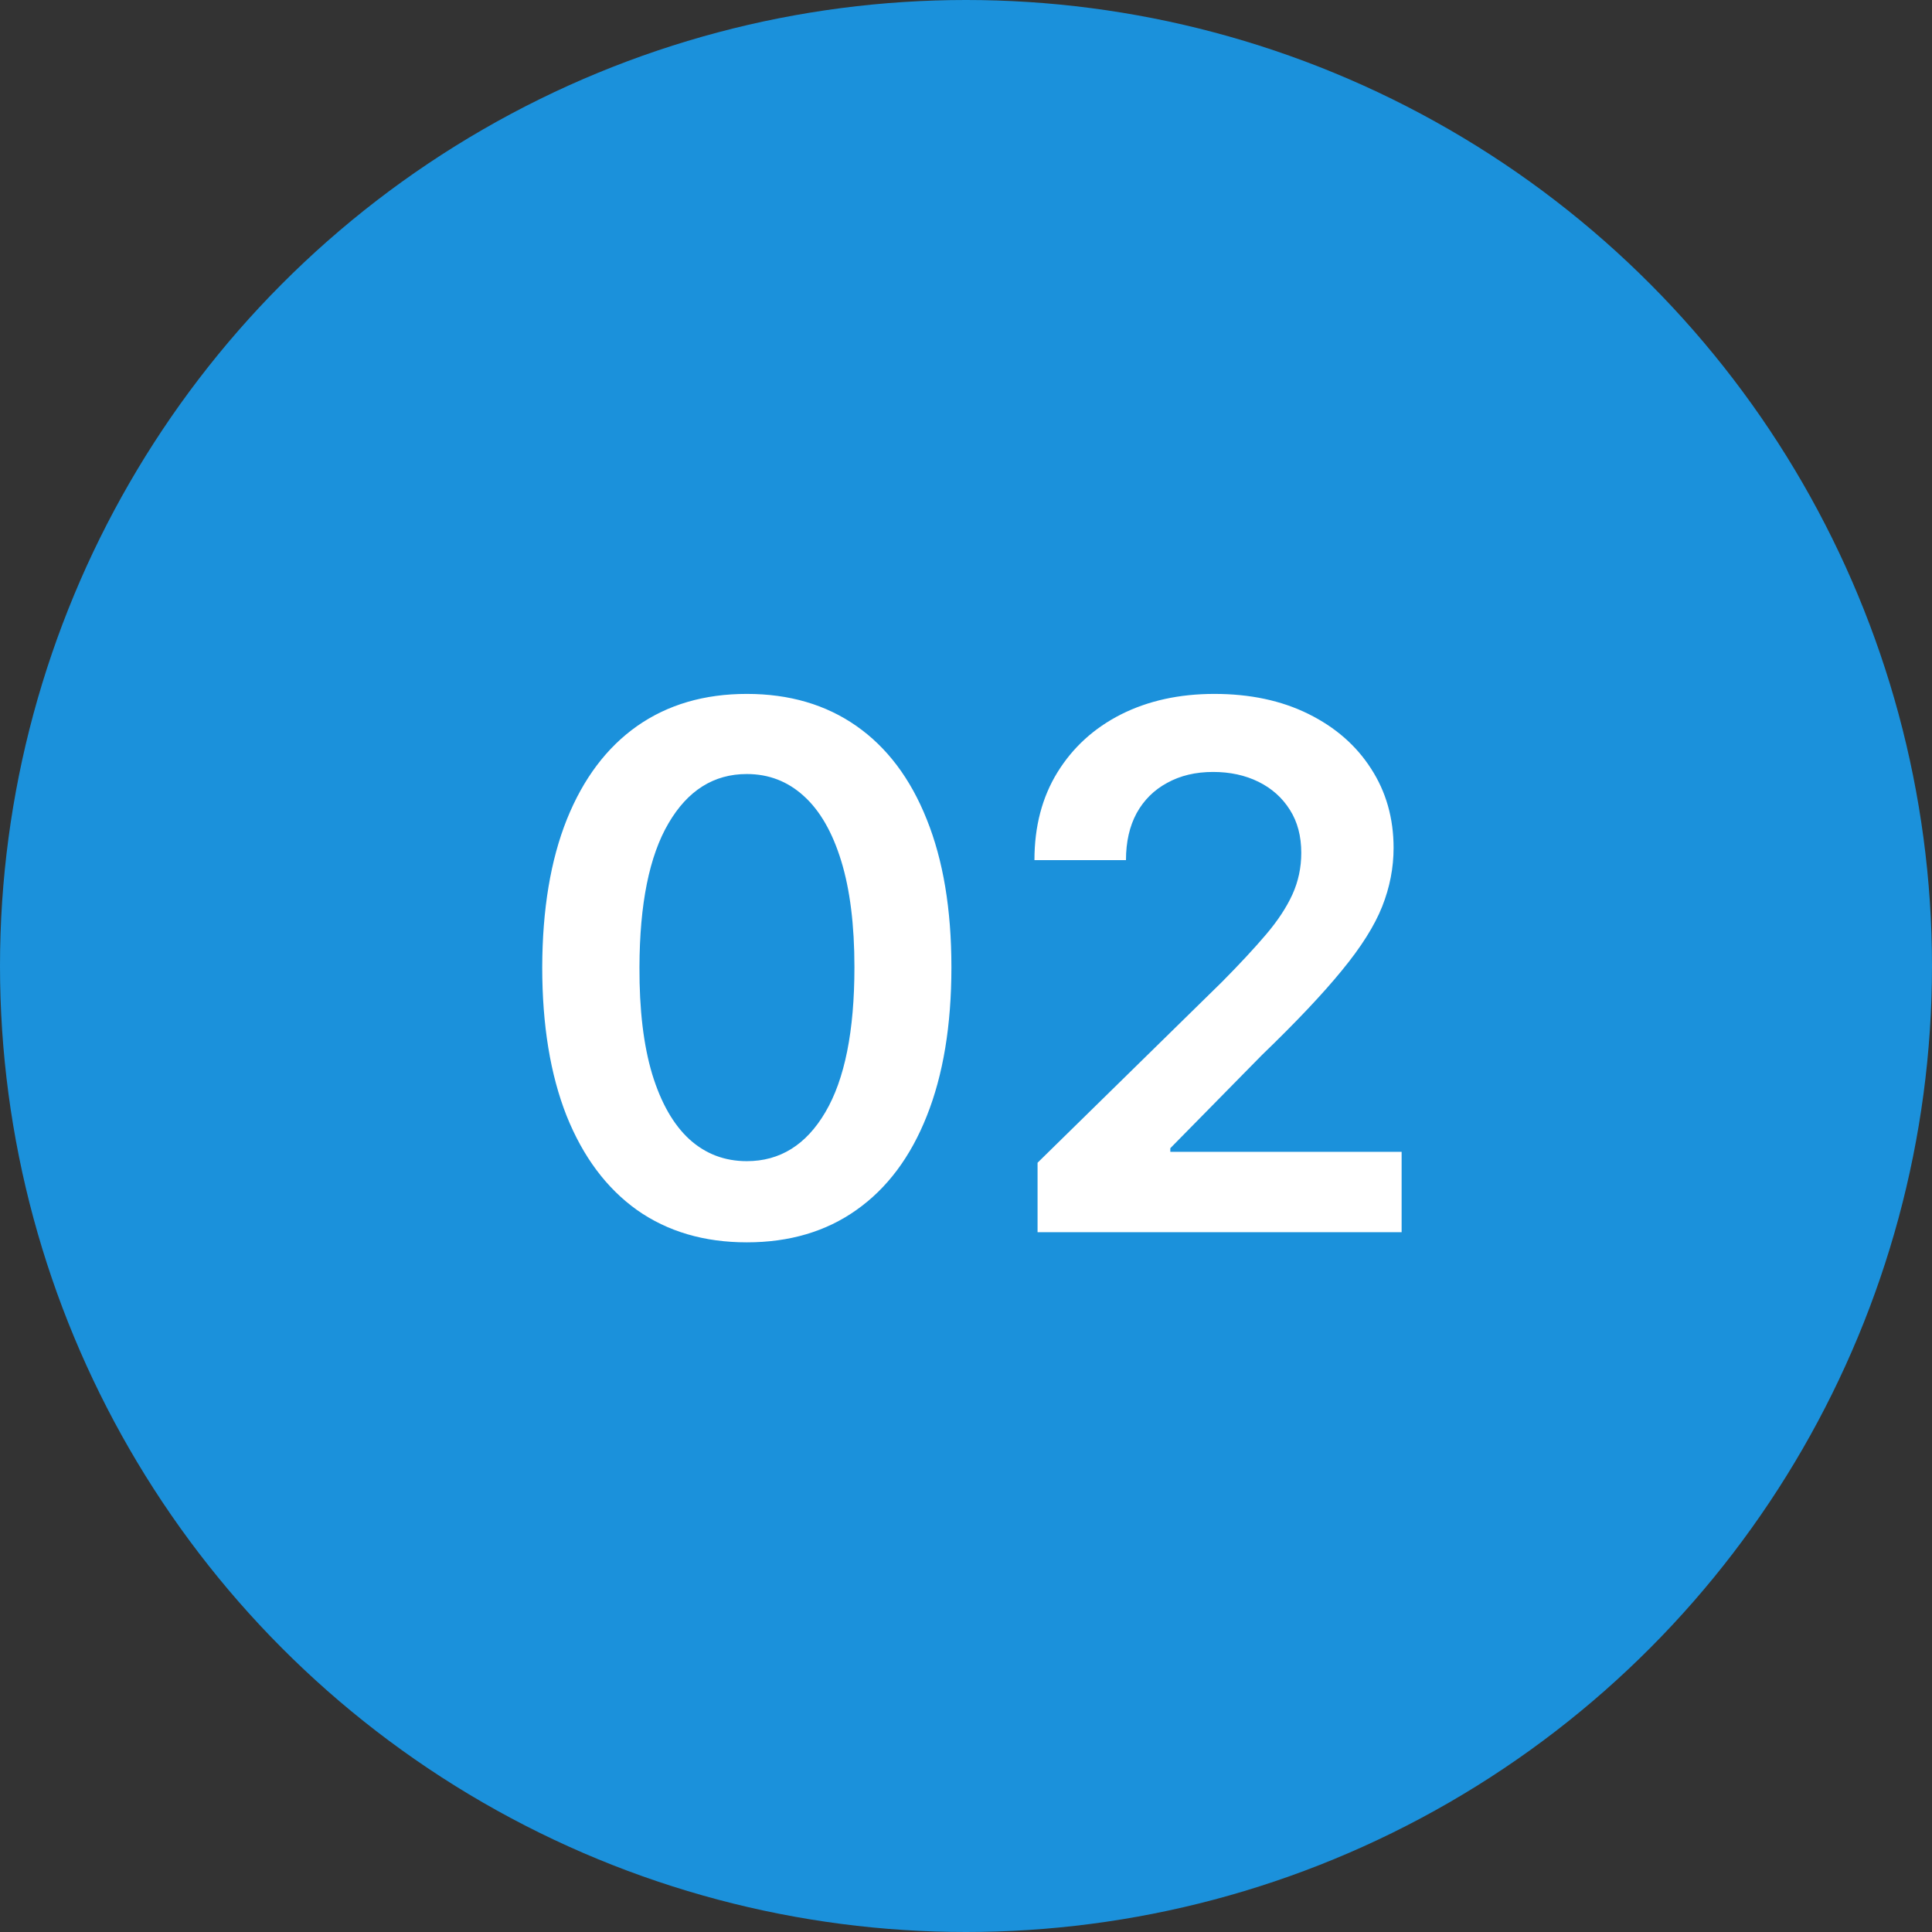
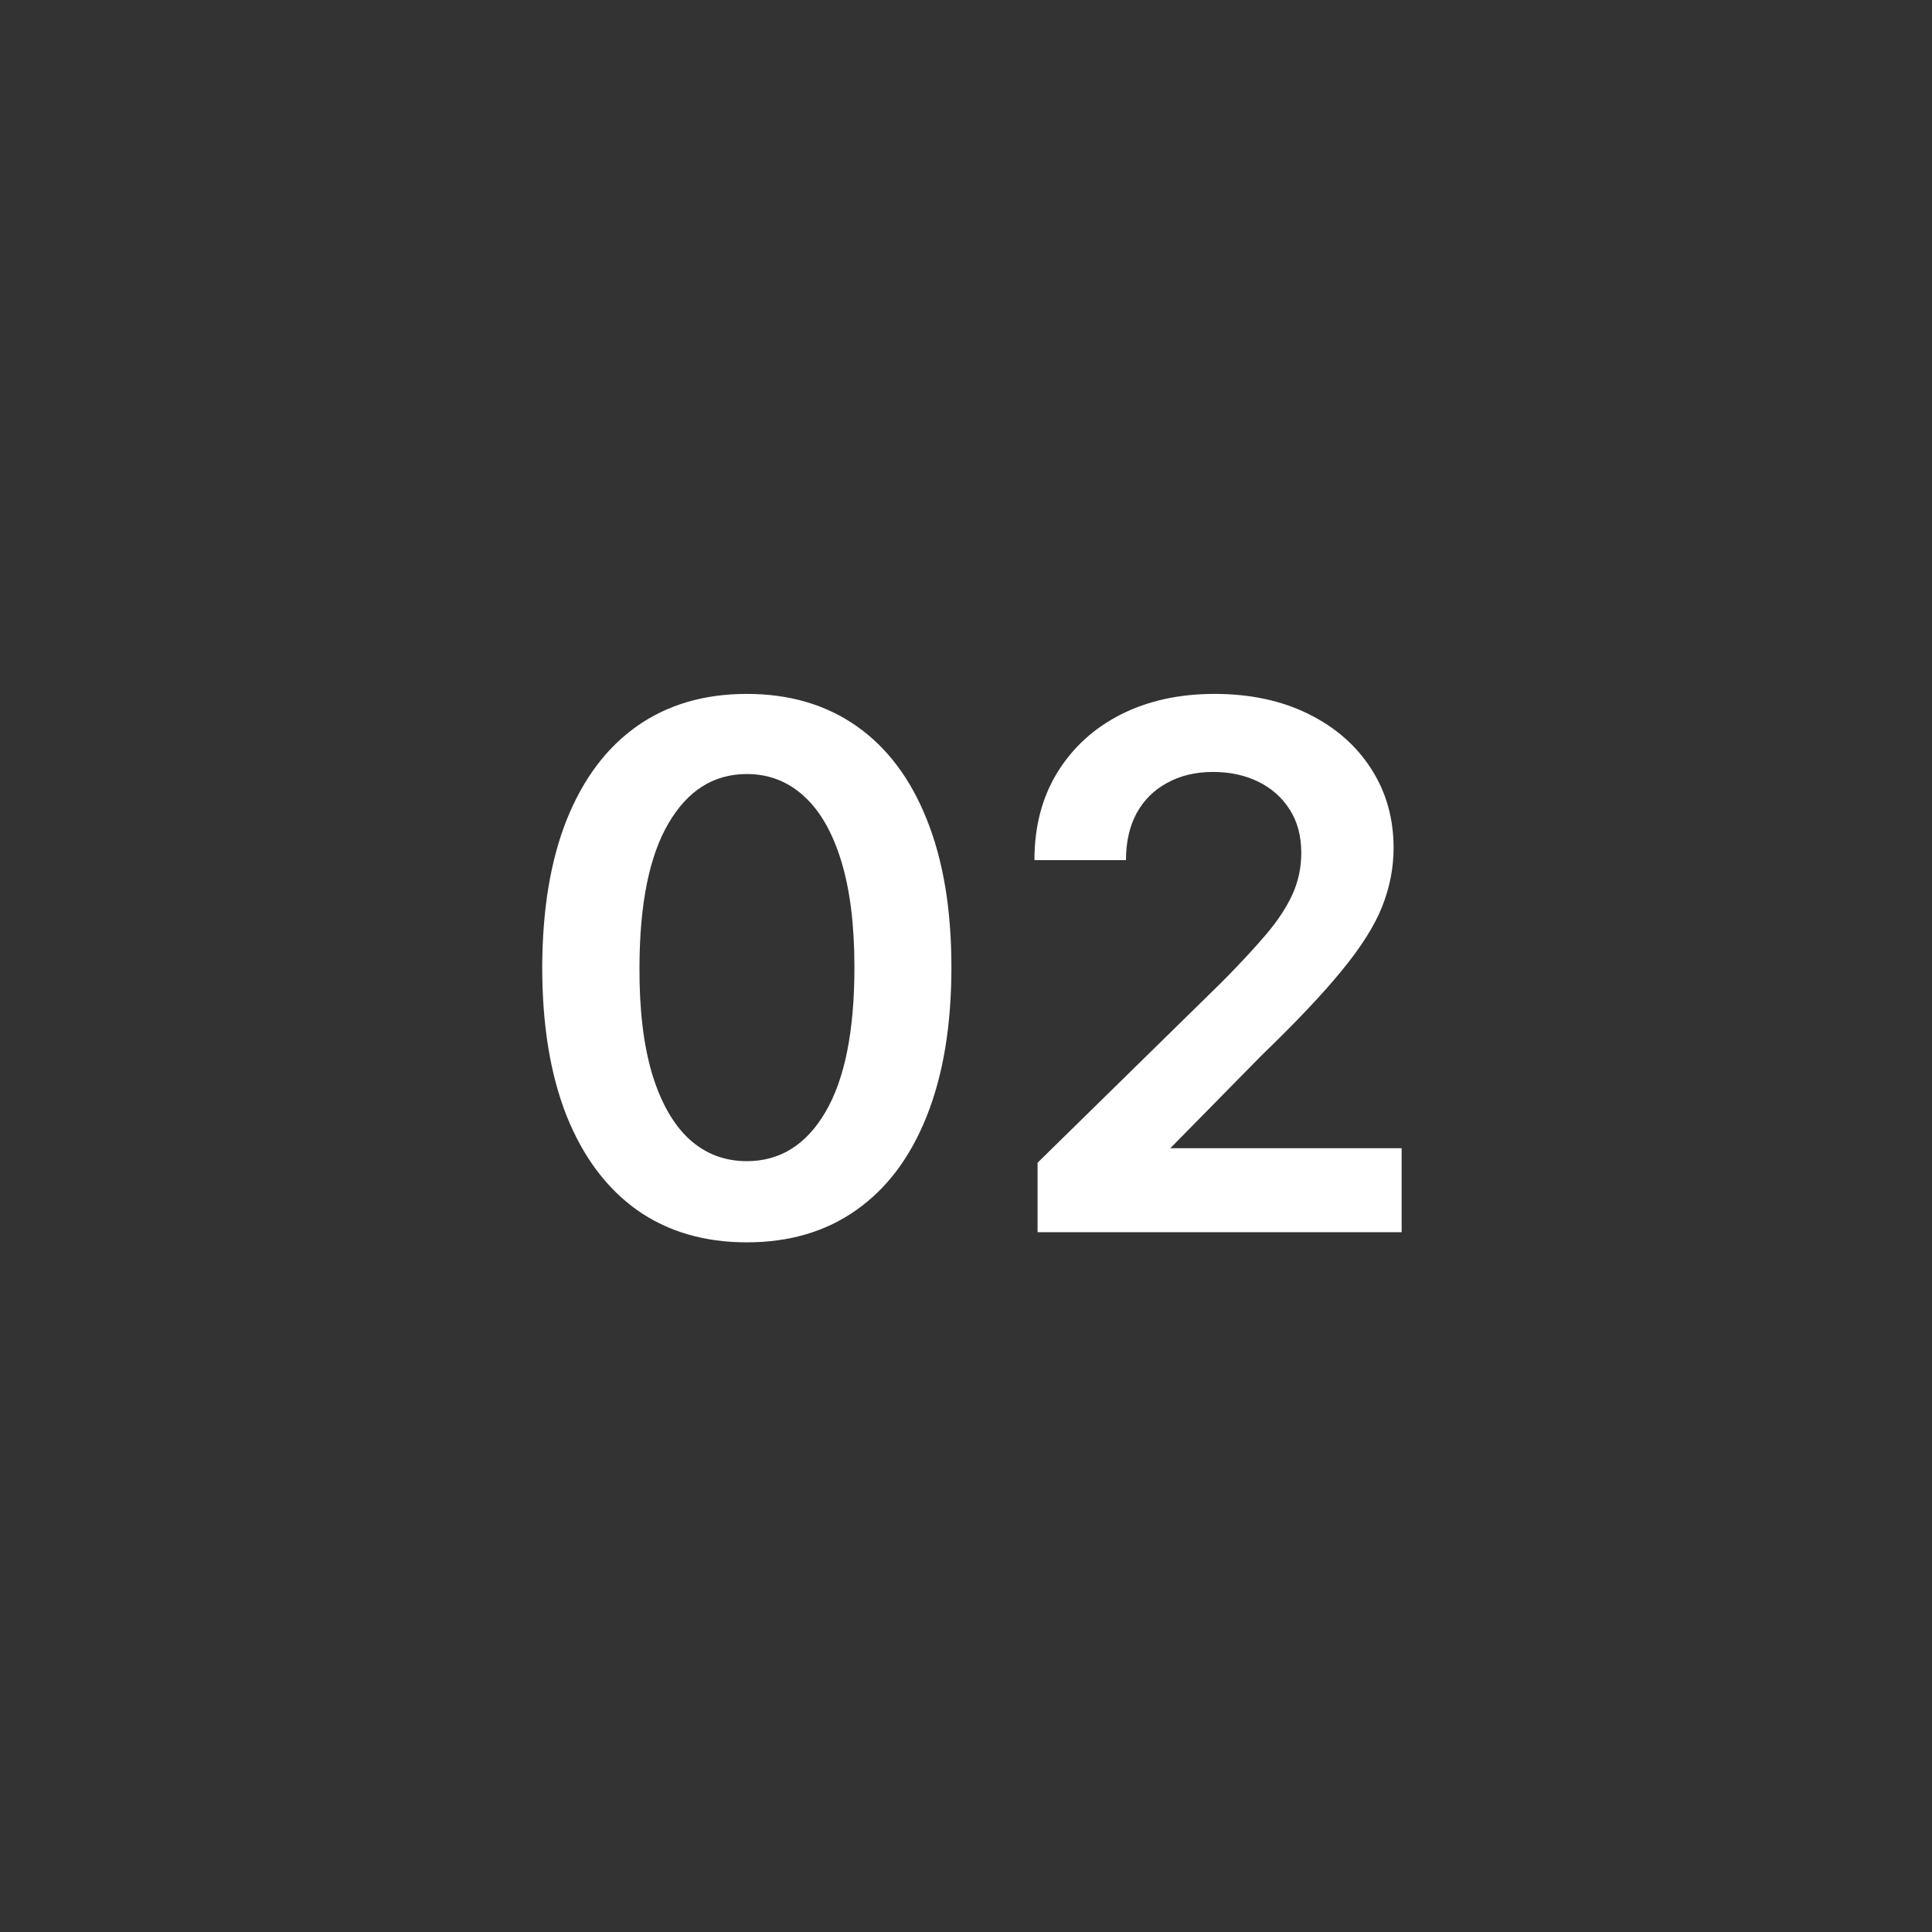
<svg xmlns="http://www.w3.org/2000/svg" width="127" height="127" viewBox="0 0 127 127" fill="none">
  <rect x="0" y="0" width="127" height="127" fill="#333333" stroke="none" />
-   <circle cx="63.5" cy="63.5" r="63.5" fill="#1B91DB" />
-   <path d="M49.092 81.665C46.285 81.665 43.876 80.954 41.864 79.534C39.864 78.102 38.325 76.04 37.245 73.347C36.177 70.642 35.643 67.386 35.643 63.58C35.654 59.773 36.194 56.534 37.262 53.864C38.342 51.182 39.881 49.136 41.881 47.727C43.893 46.318 46.296 45.614 49.092 45.614C51.887 45.614 54.291 46.318 56.302 47.727C58.313 49.136 59.853 51.182 60.921 53.864C62.001 56.545 62.541 59.784 62.541 63.58C62.541 67.398 62.001 70.659 60.921 73.364C59.853 76.057 58.313 78.114 56.302 79.534C54.302 80.954 51.898 81.665 49.092 81.665ZM49.092 76.329C51.273 76.329 52.995 75.256 54.256 73.108C55.529 70.949 56.166 67.773 56.166 63.58C56.166 60.807 55.876 58.477 55.296 56.591C54.717 54.705 53.898 53.284 52.842 52.33C51.785 51.364 50.535 50.881 49.092 50.881C46.921 50.881 45.205 51.96 43.944 54.119C42.682 56.267 42.046 59.42 42.035 63.58C42.023 66.364 42.302 68.704 42.87 70.602C43.45 72.5 44.268 73.932 45.325 74.898C46.381 75.852 47.637 76.329 49.092 76.329ZM68.204 81V76.432L80.323 64.551C81.482 63.381 82.448 62.341 83.221 61.432C83.994 60.523 84.573 59.642 84.96 58.79C85.346 57.938 85.539 57.028 85.539 56.062C85.539 54.96 85.289 54.017 84.789 53.233C84.289 52.438 83.602 51.824 82.727 51.392C81.852 50.96 80.857 50.744 79.744 50.744C78.596 50.744 77.59 50.983 76.727 51.46C75.863 51.926 75.192 52.591 74.715 53.455C74.249 54.318 74.016 55.347 74.016 56.54H67.999C67.999 54.324 68.505 52.398 69.516 50.761C70.528 49.125 71.92 47.858 73.692 46.96C75.477 46.062 77.522 45.614 79.829 45.614C82.17 45.614 84.227 46.051 85.999 46.926C87.772 47.801 89.147 49 90.124 50.523C91.113 52.045 91.607 53.784 91.607 55.739C91.607 57.045 91.357 58.33 90.857 59.591C90.357 60.852 89.477 62.25 88.215 63.784C86.965 65.318 85.21 67.176 82.948 69.358L76.931 75.477V75.716H92.136V81H68.204Z" fill="white" />
+   <path d="M49.092 81.665C46.285 81.665 43.876 80.954 41.864 79.534C39.864 78.102 38.325 76.04 37.245 73.347C36.177 70.642 35.643 67.386 35.643 63.58C35.654 59.773 36.194 56.534 37.262 53.864C38.342 51.182 39.881 49.136 41.881 47.727C43.893 46.318 46.296 45.614 49.092 45.614C51.887 45.614 54.291 46.318 56.302 47.727C58.313 49.136 59.853 51.182 60.921 53.864C62.001 56.545 62.541 59.784 62.541 63.58C62.541 67.398 62.001 70.659 60.921 73.364C59.853 76.057 58.313 78.114 56.302 79.534C54.302 80.954 51.898 81.665 49.092 81.665ZM49.092 76.329C51.273 76.329 52.995 75.256 54.256 73.108C55.529 70.949 56.166 67.773 56.166 63.58C56.166 60.807 55.876 58.477 55.296 56.591C54.717 54.705 53.898 53.284 52.842 52.33C51.785 51.364 50.535 50.881 49.092 50.881C46.921 50.881 45.205 51.96 43.944 54.119C42.682 56.267 42.046 59.42 42.035 63.58C42.023 66.364 42.302 68.704 42.87 70.602C43.45 72.5 44.268 73.932 45.325 74.898C46.381 75.852 47.637 76.329 49.092 76.329ZM68.204 81V76.432L80.323 64.551C81.482 63.381 82.448 62.341 83.221 61.432C83.994 60.523 84.573 59.642 84.96 58.79C85.346 57.938 85.539 57.028 85.539 56.062C85.539 54.96 85.289 54.017 84.789 53.233C84.289 52.438 83.602 51.824 82.727 51.392C81.852 50.96 80.857 50.744 79.744 50.744C78.596 50.744 77.59 50.983 76.727 51.46C75.863 51.926 75.192 52.591 74.715 53.455C74.249 54.318 74.016 55.347 74.016 56.54H67.999C67.999 54.324 68.505 52.398 69.516 50.761C70.528 49.125 71.92 47.858 73.692 46.96C75.477 46.062 77.522 45.614 79.829 45.614C82.17 45.614 84.227 46.051 85.999 46.926C87.772 47.801 89.147 49 90.124 50.523C91.113 52.045 91.607 53.784 91.607 55.739C91.607 57.045 91.357 58.33 90.857 59.591C90.357 60.852 89.477 62.25 88.215 63.784C86.965 65.318 85.21 67.176 82.948 69.358L76.931 75.477H92.136V81H68.204Z" fill="white" />
</svg>